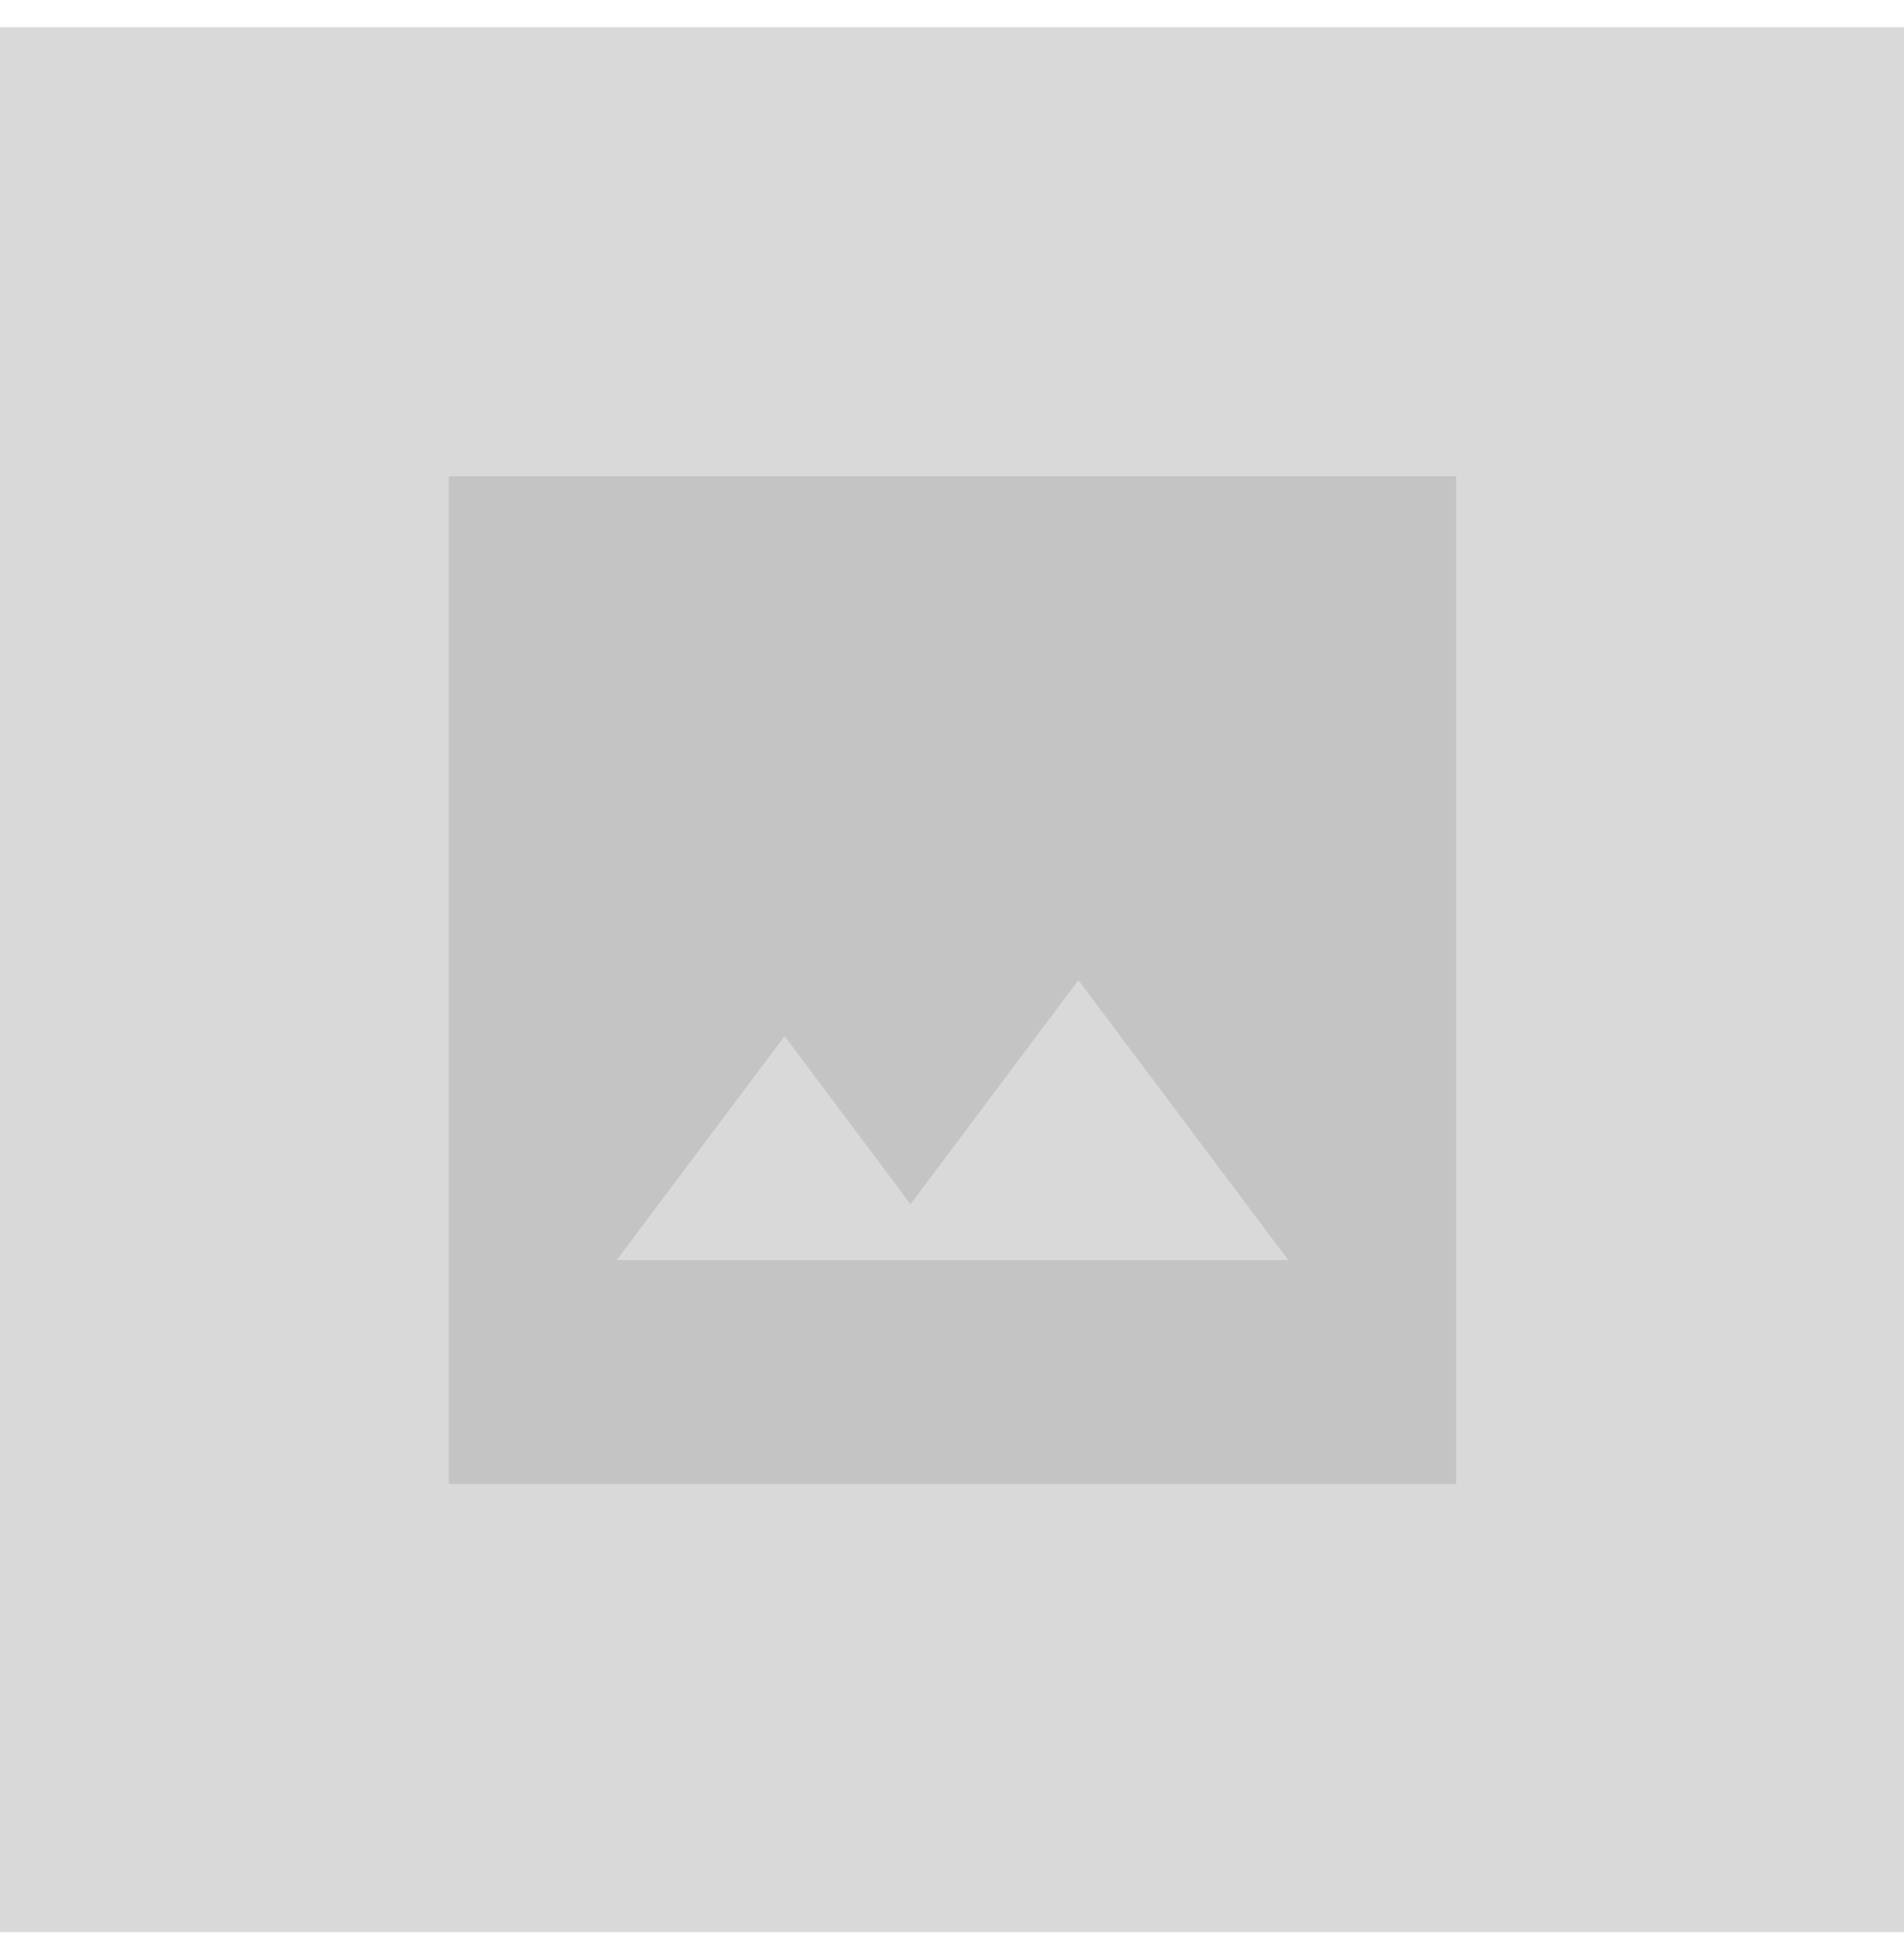
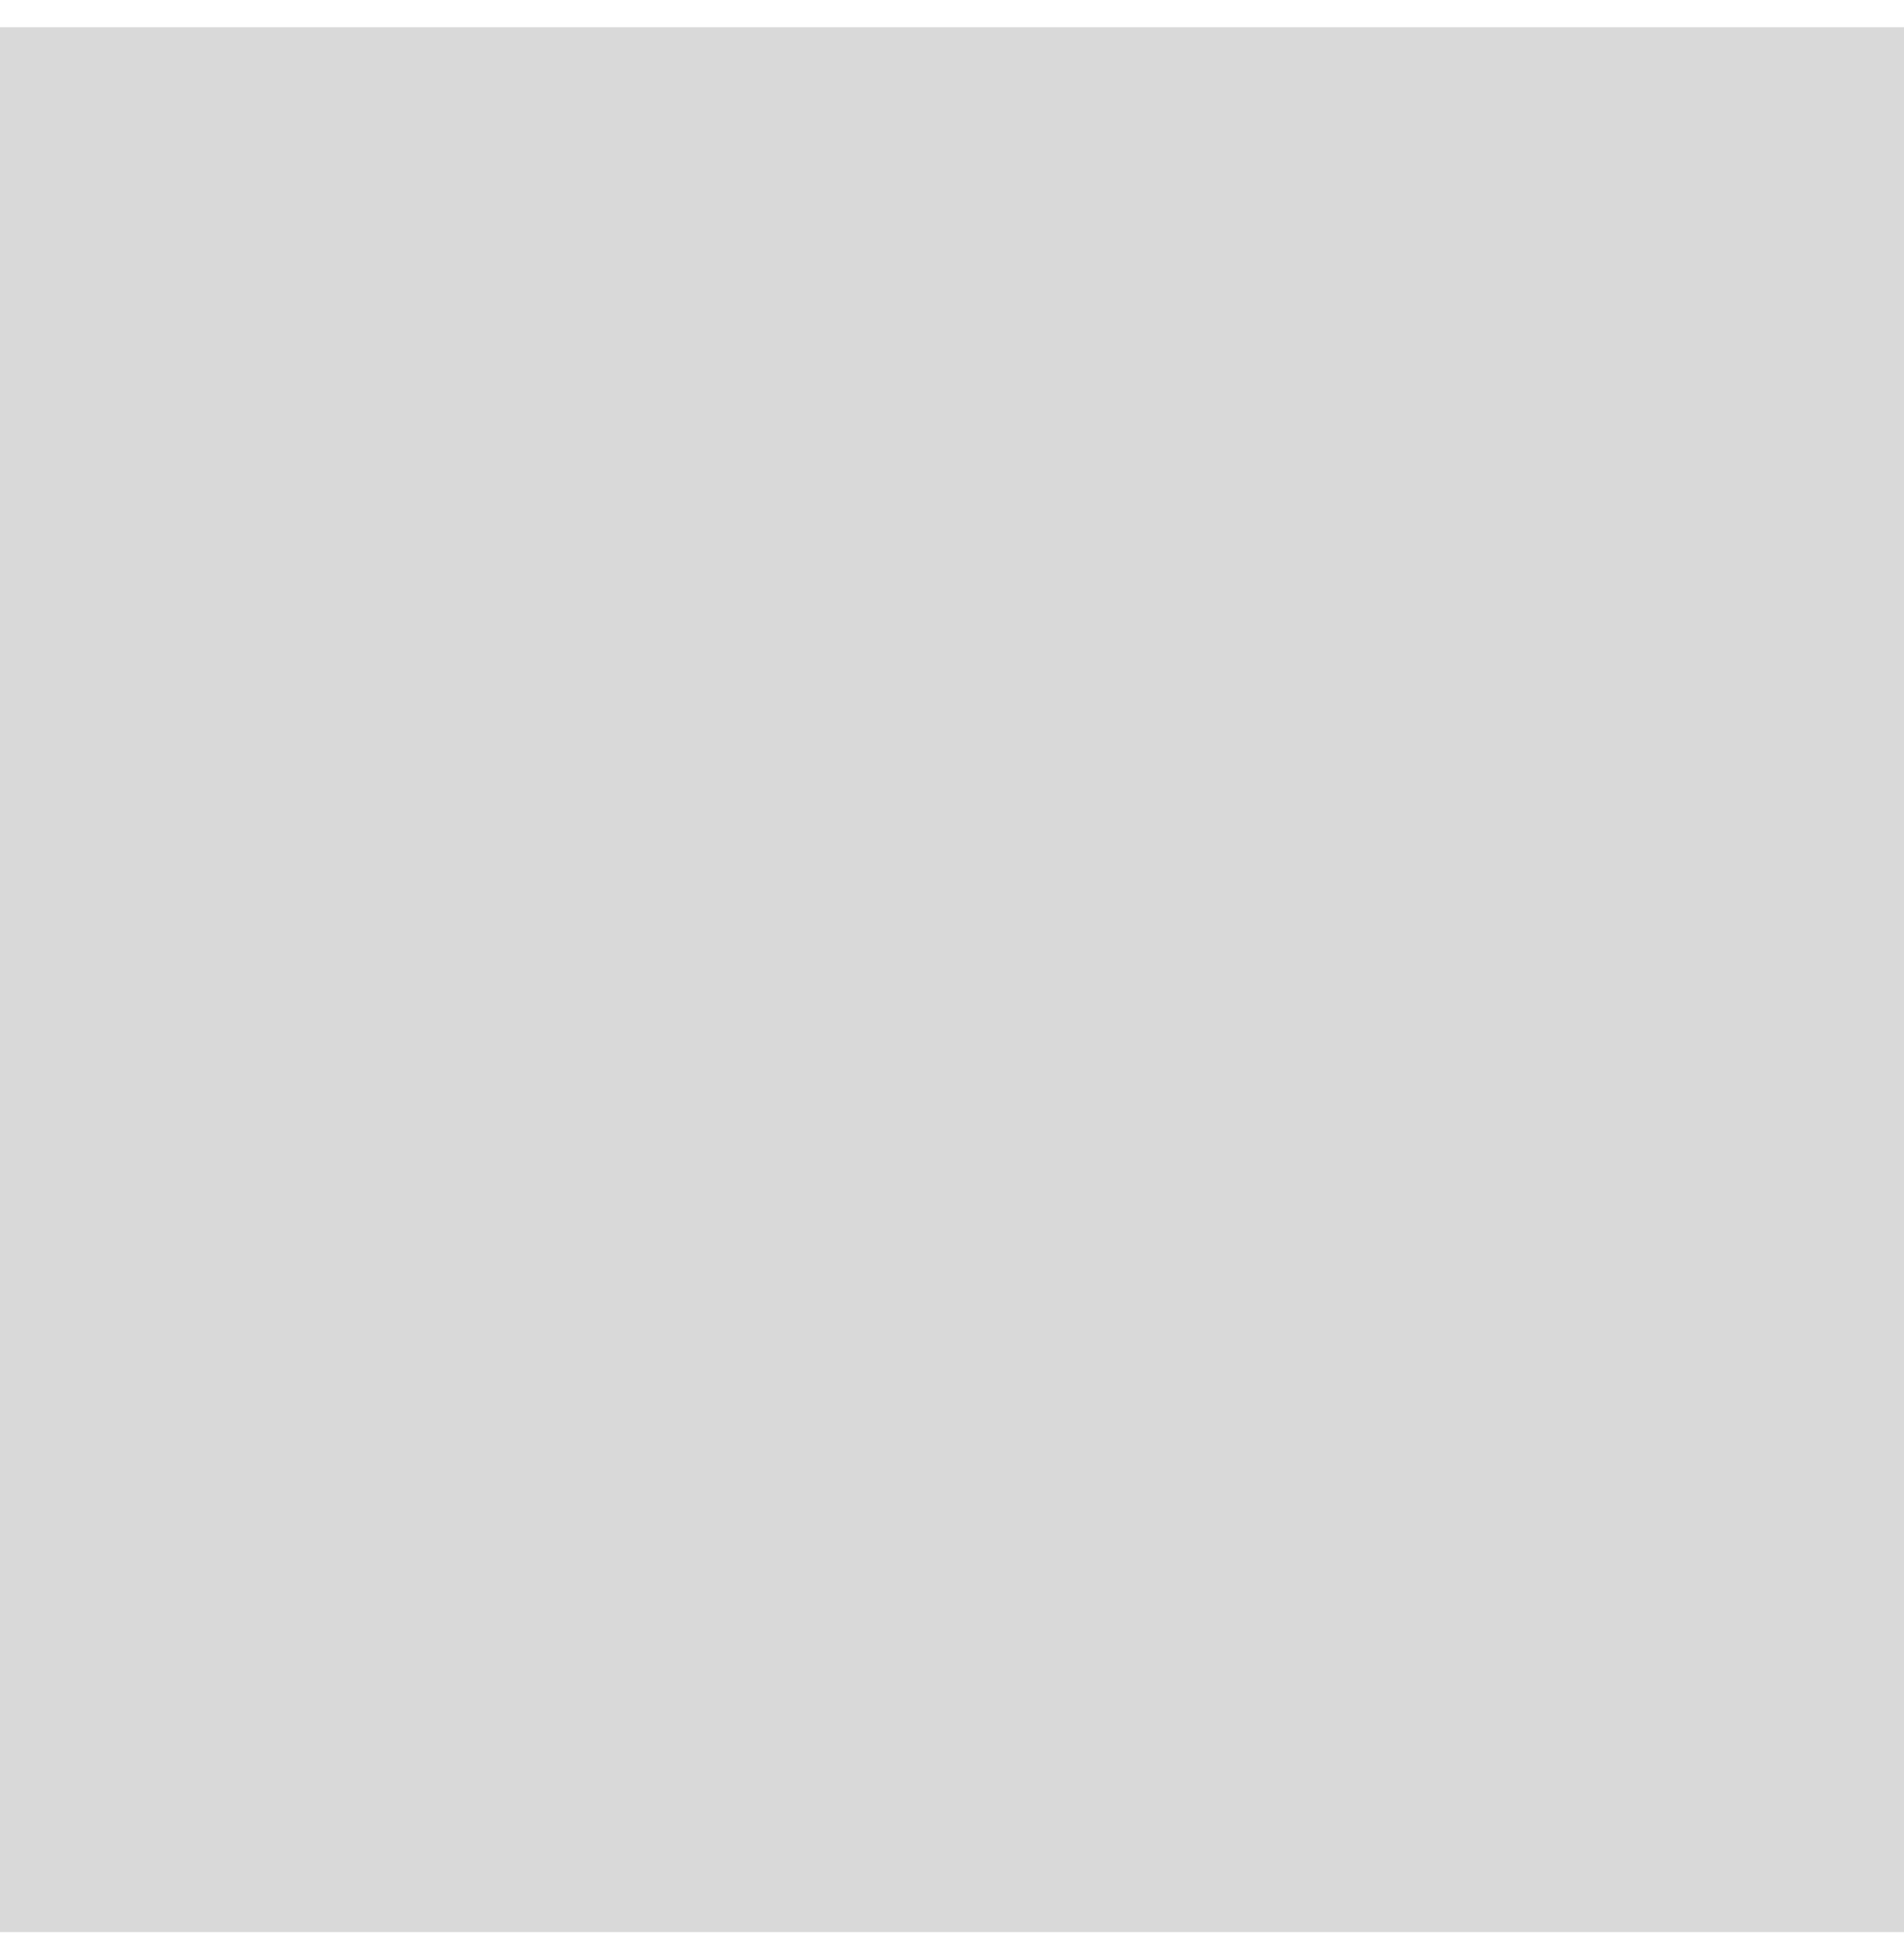
<svg xmlns="http://www.w3.org/2000/svg" width="35" height="36" viewBox="0 0 35 36" fill="none">
  <g id="Group 3">
    <rect id="Rectangle 4145" y="0.5" width="35" height="35" fill="#D9D9D9" />
-     <path id="Vector" d="M11.336 23.153H23.682L19.824 18.009L16.738 22.125L14.423 19.038L11.336 23.153ZM8.25 27.268V8.75H26.768V27.268H8.25Z" fill="black" fill-opacity="0.1" />
  </g>
</svg>